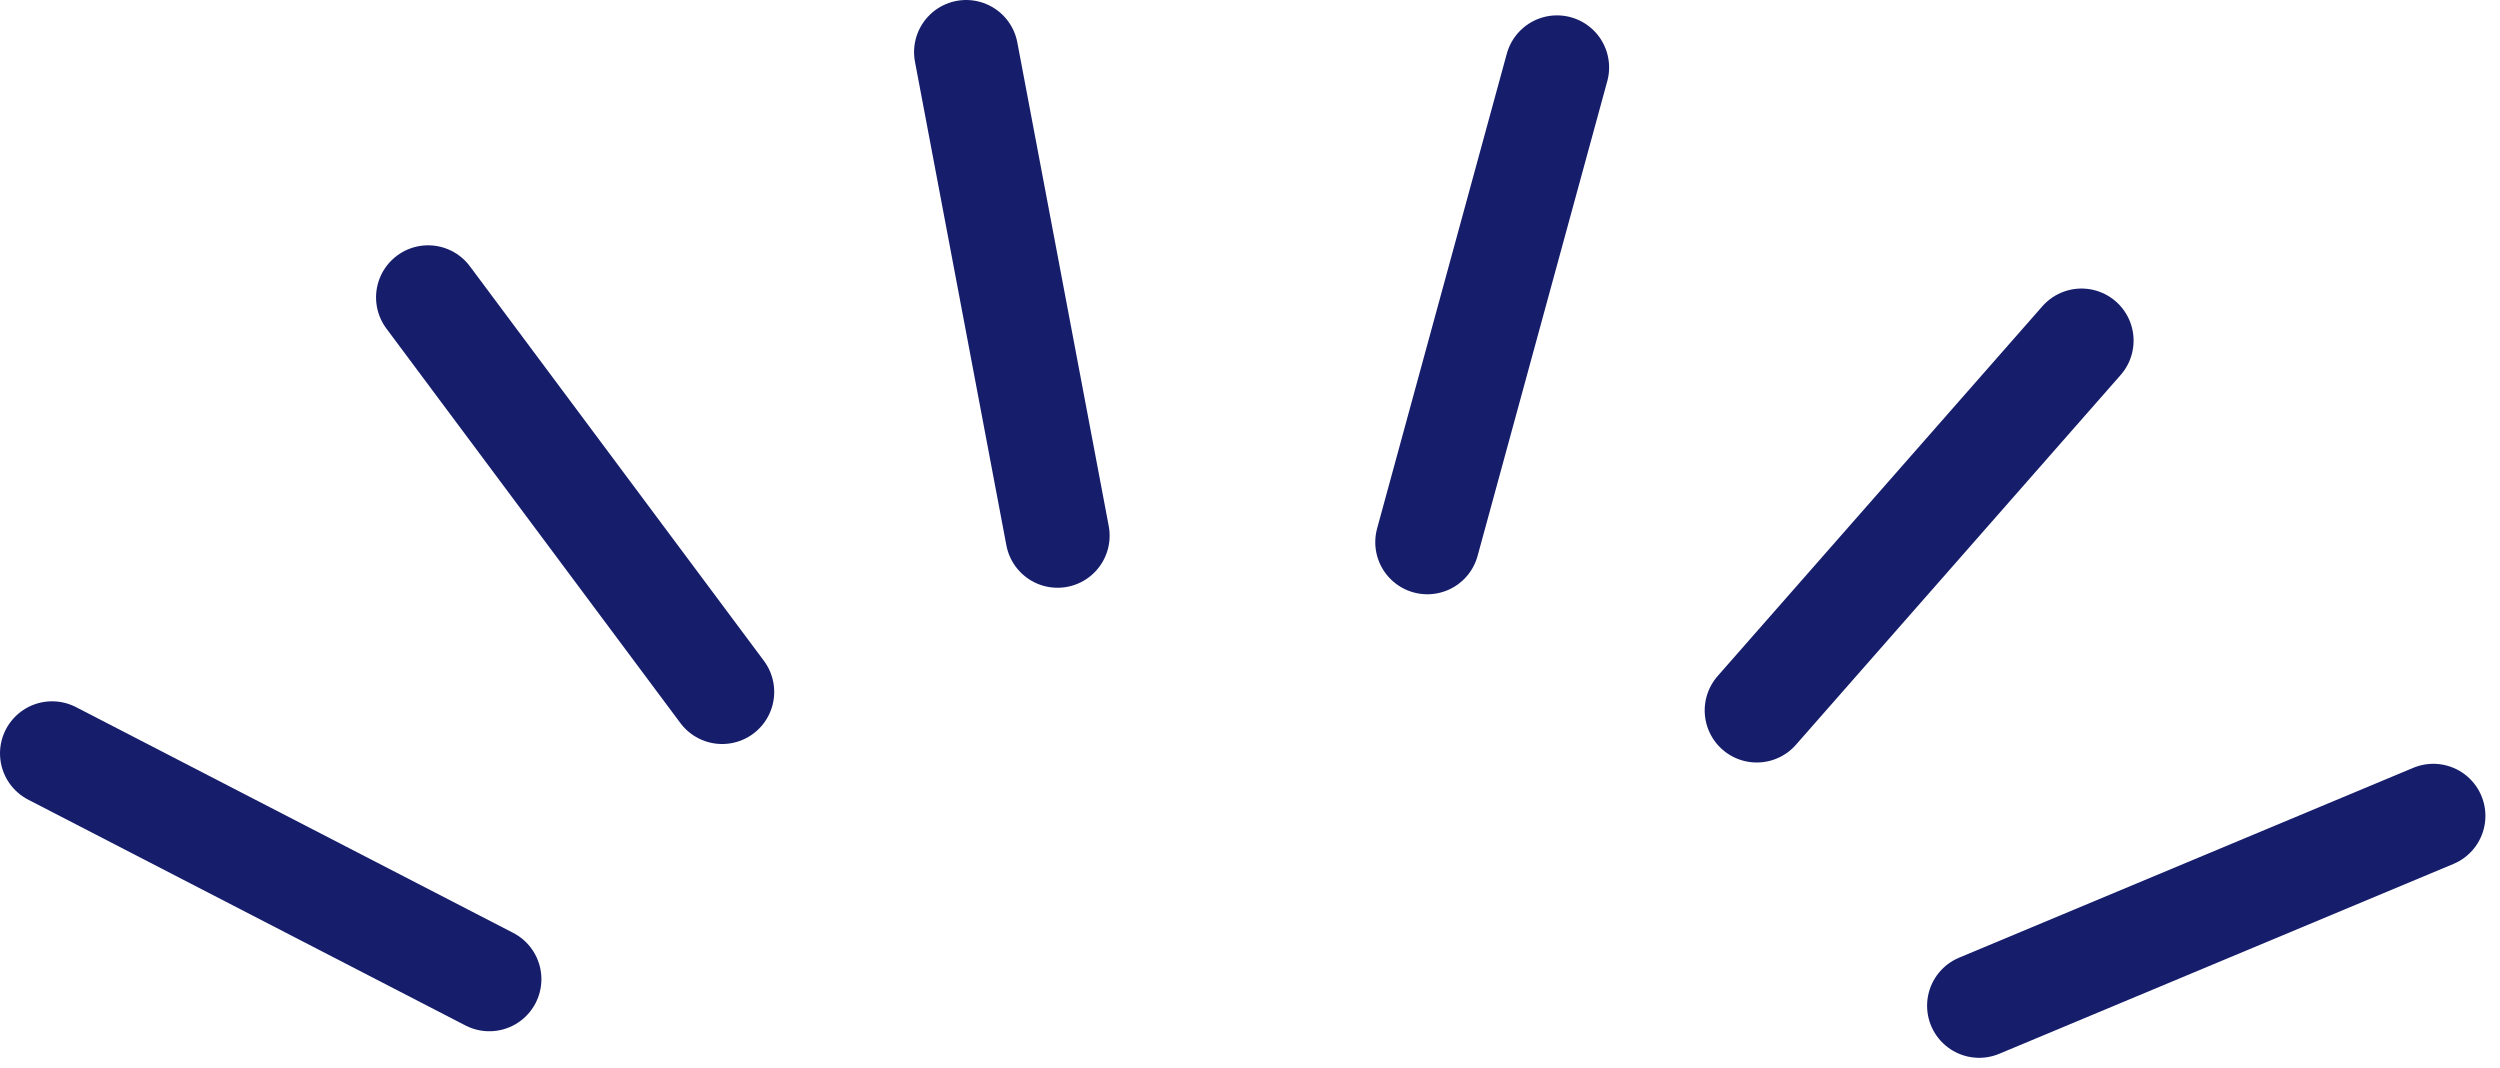
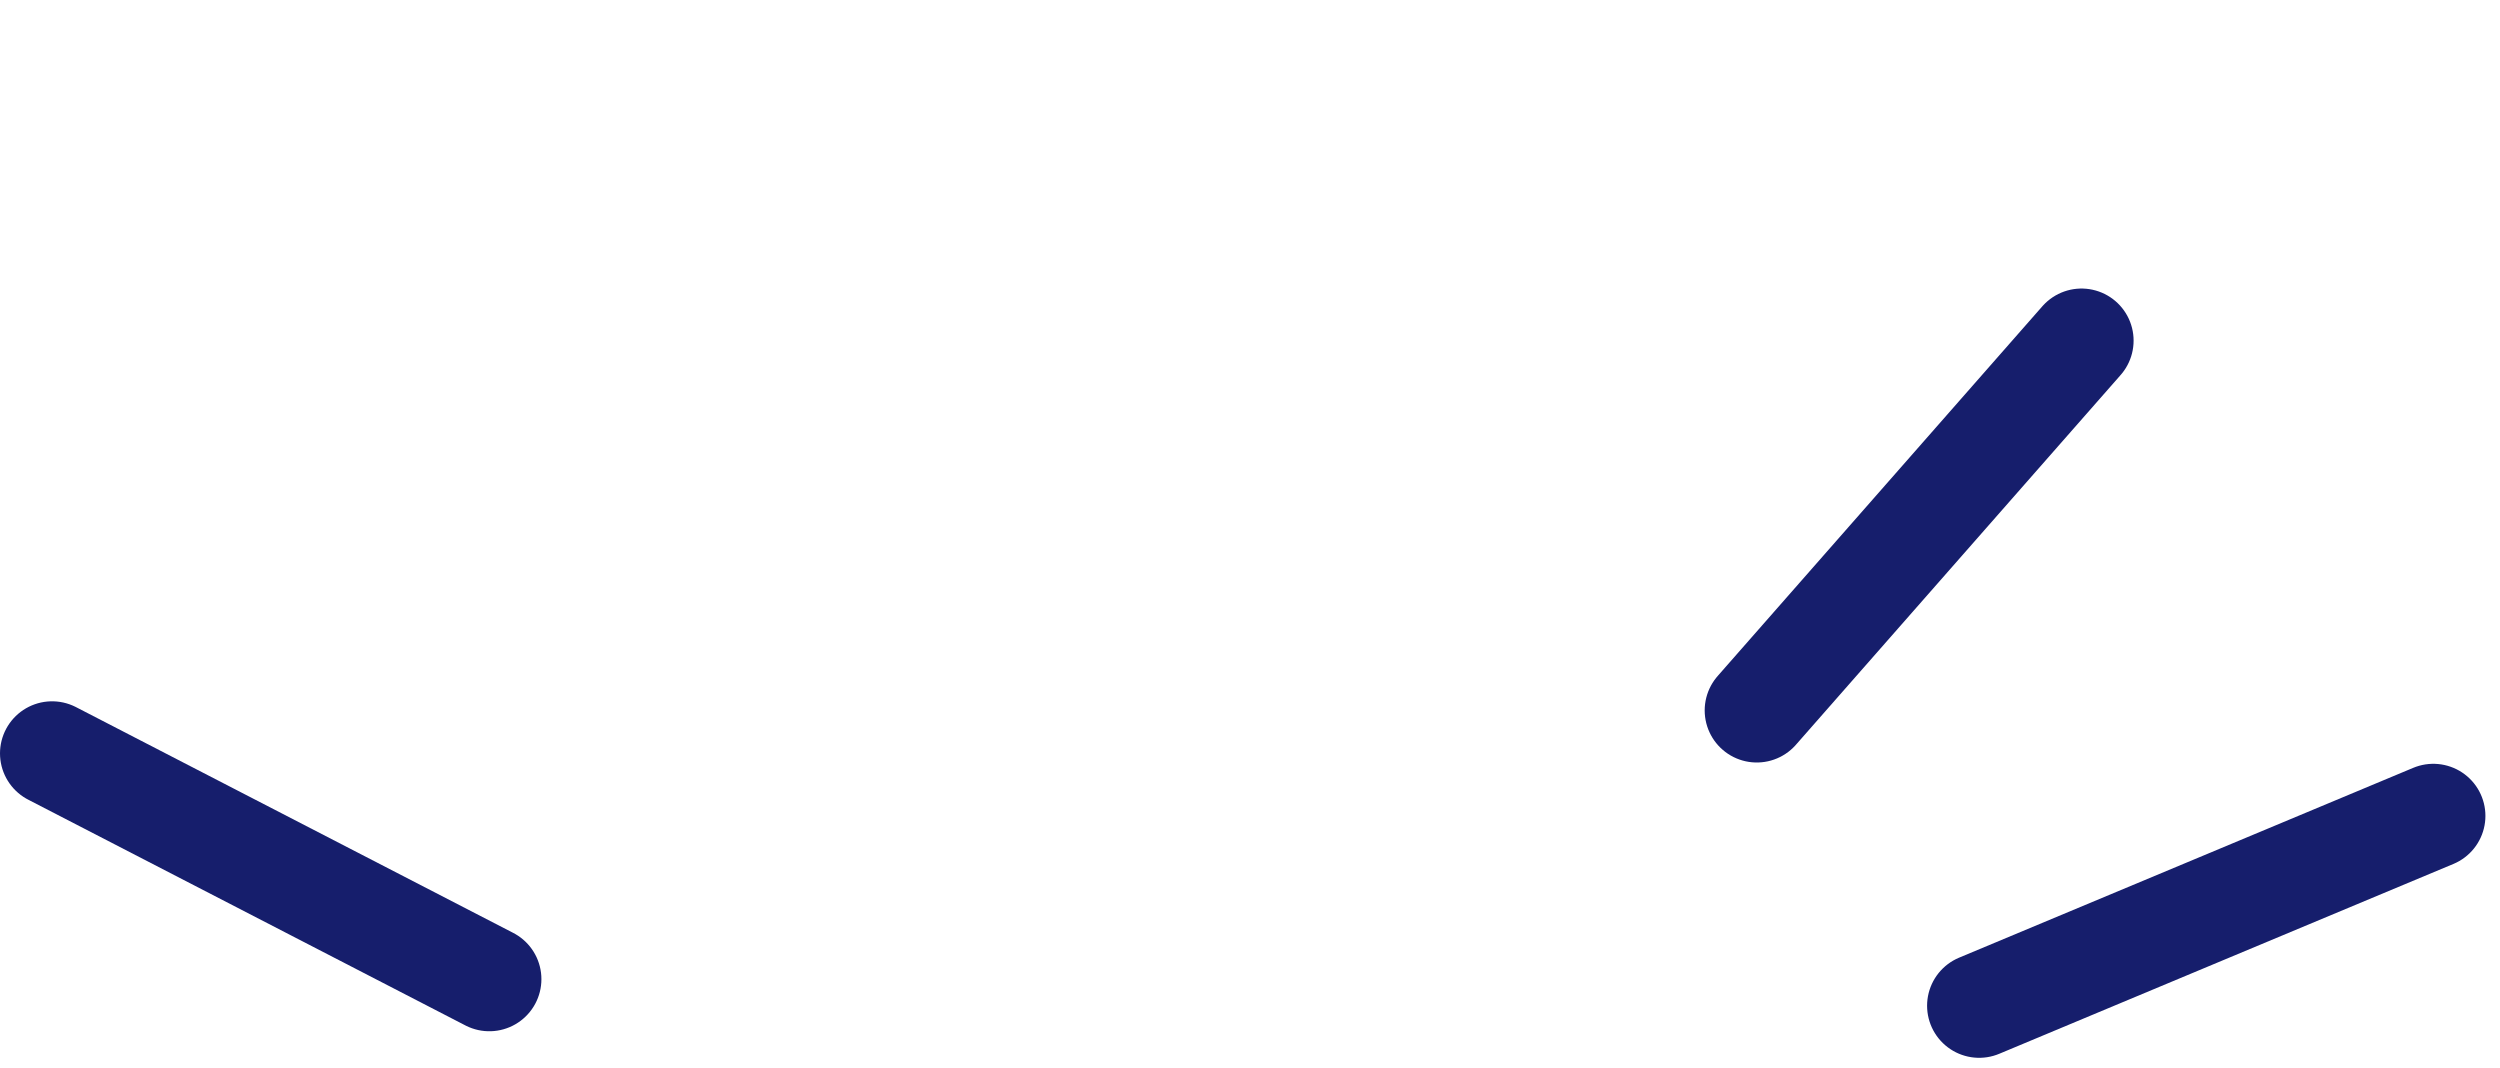
<svg xmlns="http://www.w3.org/2000/svg" width="96" height="41" viewBox="0 0 96 41" fill="none">
  <path d="M93.44 31.33L76 38.62" stroke="#161E6C" stroke-width="4" stroke-linecap="round" stroke-linejoin="round" />
  <path d="M79.93 13.08L67.46 27.28" stroke="#161E6C" stroke-width="4" stroke-linecap="round" stroke-linejoin="round" />
-   <path d="M59.79 2.59L54.81 20.82" stroke="#161E6C" stroke-width="4" stroke-linecap="round" stroke-linejoin="round" />
-   <path d="M37.1 2L40.61 20.57" stroke="#161E6C" stroke-width="4" stroke-linecap="round" stroke-linejoin="round" />
-   <path d="M16.44 11.42L27.73 26.57" stroke="#161E6C" stroke-width="4" stroke-linecap="round" stroke-linejoin="round" />
  <path d="M2 28.93L18.79 37.6" stroke="#161E6C" stroke-width="4" stroke-linecap="round" stroke-linejoin="round" />
</svg>